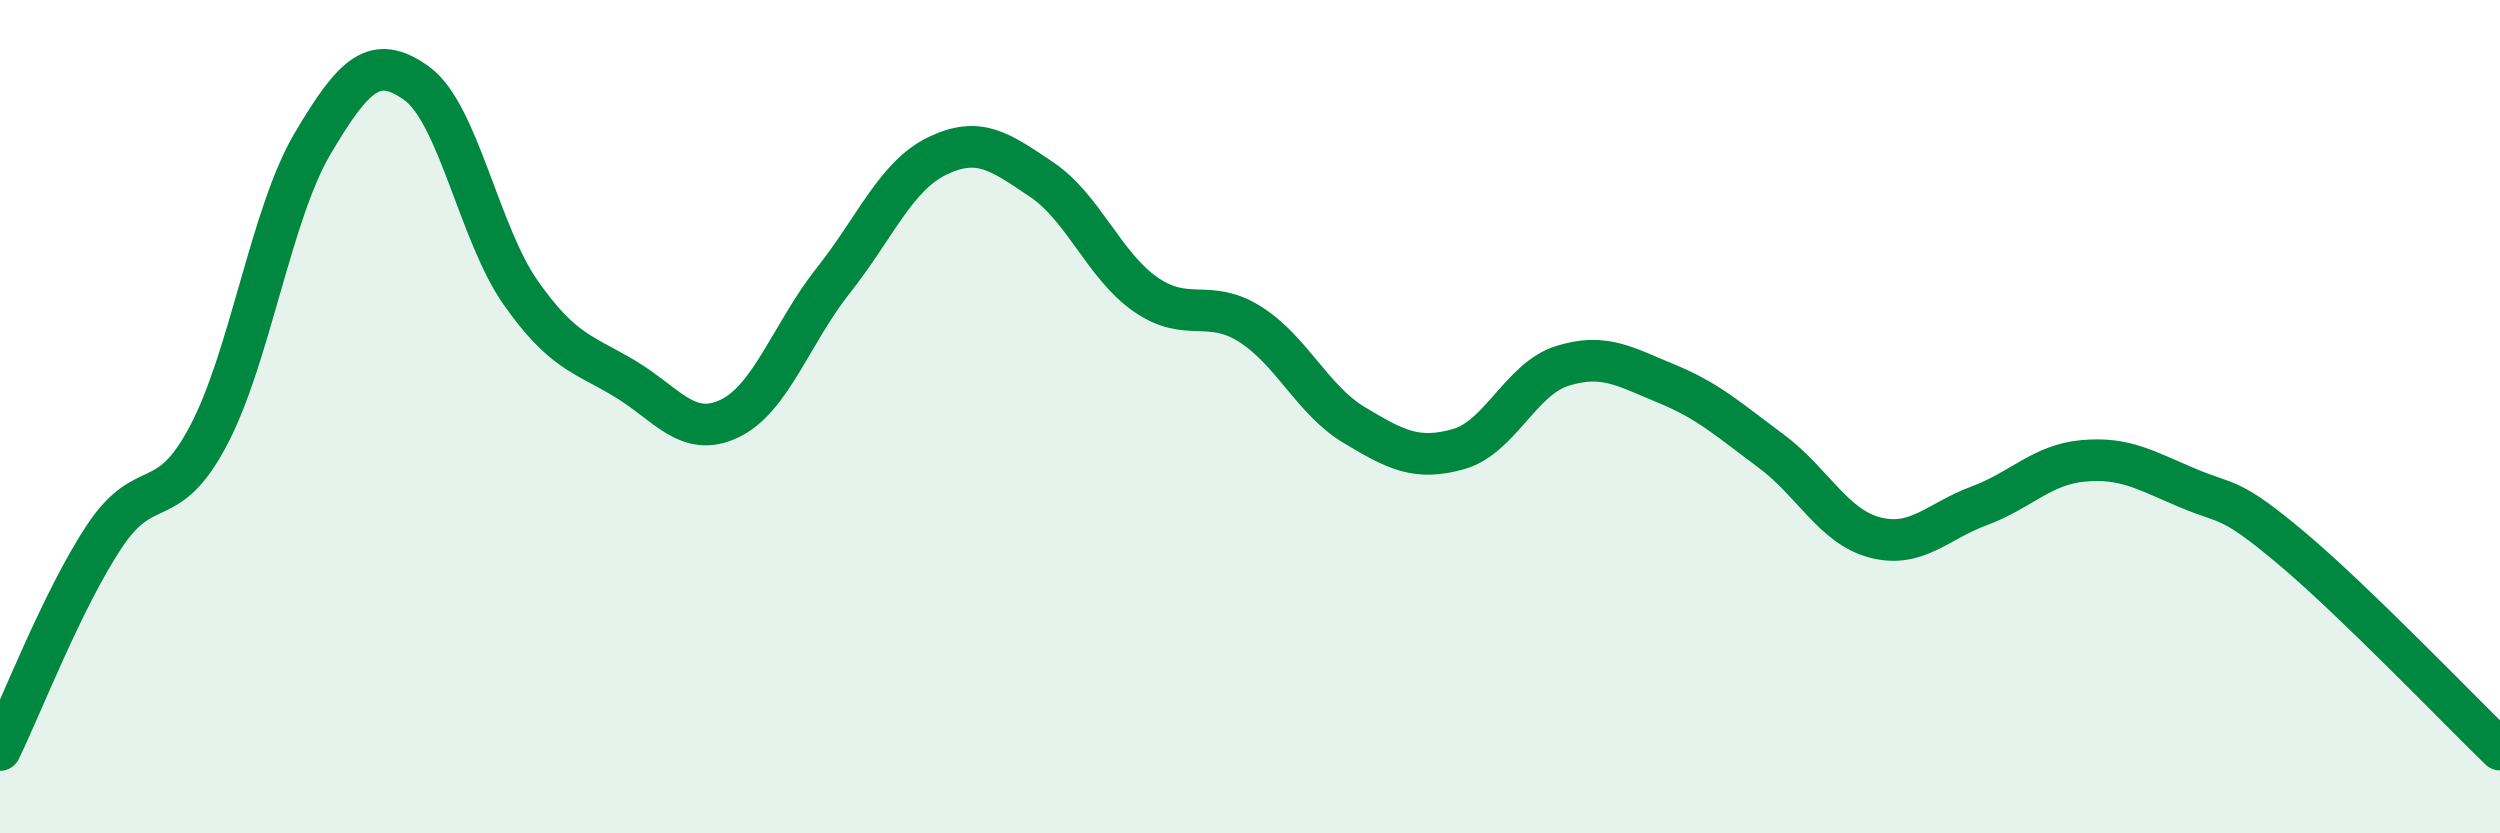
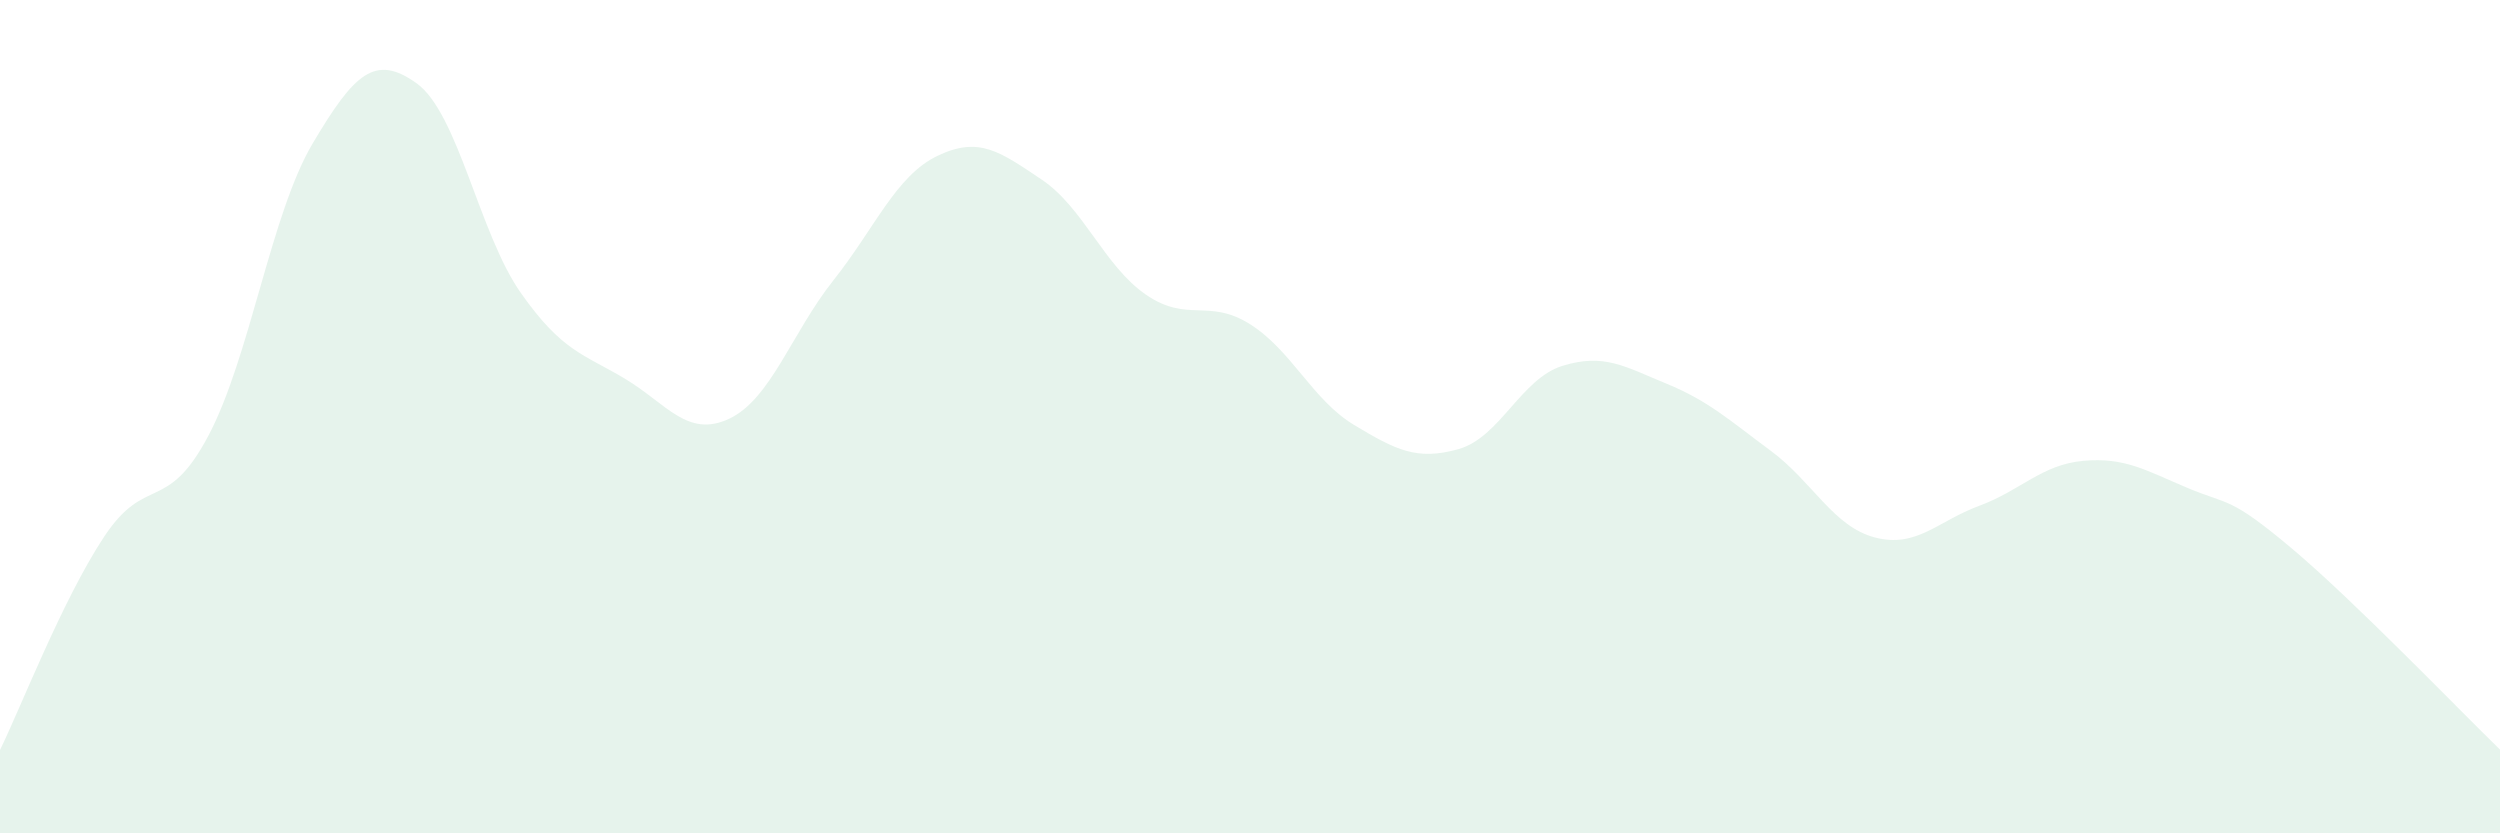
<svg xmlns="http://www.w3.org/2000/svg" width="60" height="20" viewBox="0 0 60 20">
  <path d="M 0,18 C 0.5,16.98 1.5,14.39 2.5,12.88 C 3.5,11.37 4,12.35 5,10.46 C 6,8.57 6.5,5.14 7.5,3.45 C 8.5,1.76 9,1.28 10,2 C 11,2.72 11.5,5.61 12.5,7.03 C 13.5,8.45 14,8.49 15,9.09 C 16,9.69 16.5,10.52 17.5,10.05 C 18.5,9.58 19,7.99 20,6.73 C 21,5.47 21.5,4.22 22.5,3.74 C 23.5,3.26 24,3.64 25,4.31 C 26,4.98 26.5,6.38 27.5,7.07 C 28.5,7.76 29,7.15 30,7.78 C 31,8.41 31.5,9.6 32.5,10.2 C 33.5,10.8 34,11.06 35,10.78 C 36,10.5 36.5,9.09 37.5,8.78 C 38.5,8.47 39,8.8 40,9.21 C 41,9.62 41.5,10.08 42.5,10.82 C 43.5,11.56 44,12.64 45,12.9 C 46,13.16 46.5,12.51 47.5,12.14 C 48.5,11.77 49,11.15 50,11.06 C 51,10.97 51.5,11.29 52.5,11.71 C 53.5,12.13 53.5,11.9 55,13.16 C 56.5,14.42 59,17.02 60,17.99L60 20L0 20Z" fill="#008740" opacity="0.1" stroke-linecap="round" stroke-linejoin="round" />
-   <path d="M 0,18 C 0.5,16.98 1.5,14.39 2.5,12.88 C 3.5,11.37 4,12.35 5,10.46 C 6,8.57 6.5,5.14 7.5,3.45 C 8.5,1.76 9,1.28 10,2 C 11,2.72 11.5,5.61 12.5,7.03 C 13.5,8.45 14,8.49 15,9.09 C 16,9.69 16.5,10.52 17.5,10.05 C 18.5,9.58 19,7.99 20,6.73 C 21,5.47 21.5,4.22 22.5,3.74 C 23.5,3.26 24,3.64 25,4.31 C 26,4.98 26.5,6.38 27.5,7.07 C 28.5,7.76 29,7.15 30,7.78 C 31,8.41 31.5,9.6 32.5,10.2 C 33.5,10.8 34,11.06 35,10.78 C 36,10.5 36.5,9.09 37.5,8.78 C 38.5,8.47 39,8.8 40,9.21 C 41,9.62 41.5,10.08 42.5,10.82 C 43.5,11.56 44,12.64 45,12.9 C 46,13.16 46.5,12.51 47.5,12.14 C 48.5,11.77 49,11.15 50,11.06 C 51,10.97 51.5,11.29 52.5,11.71 C 53.5,12.13 53.5,11.9 55,13.16 C 56.5,14.42 59,17.02 60,17.99" stroke="#008740" stroke-width="1" fill="none" stroke-linecap="round" stroke-linejoin="round" />
</svg>